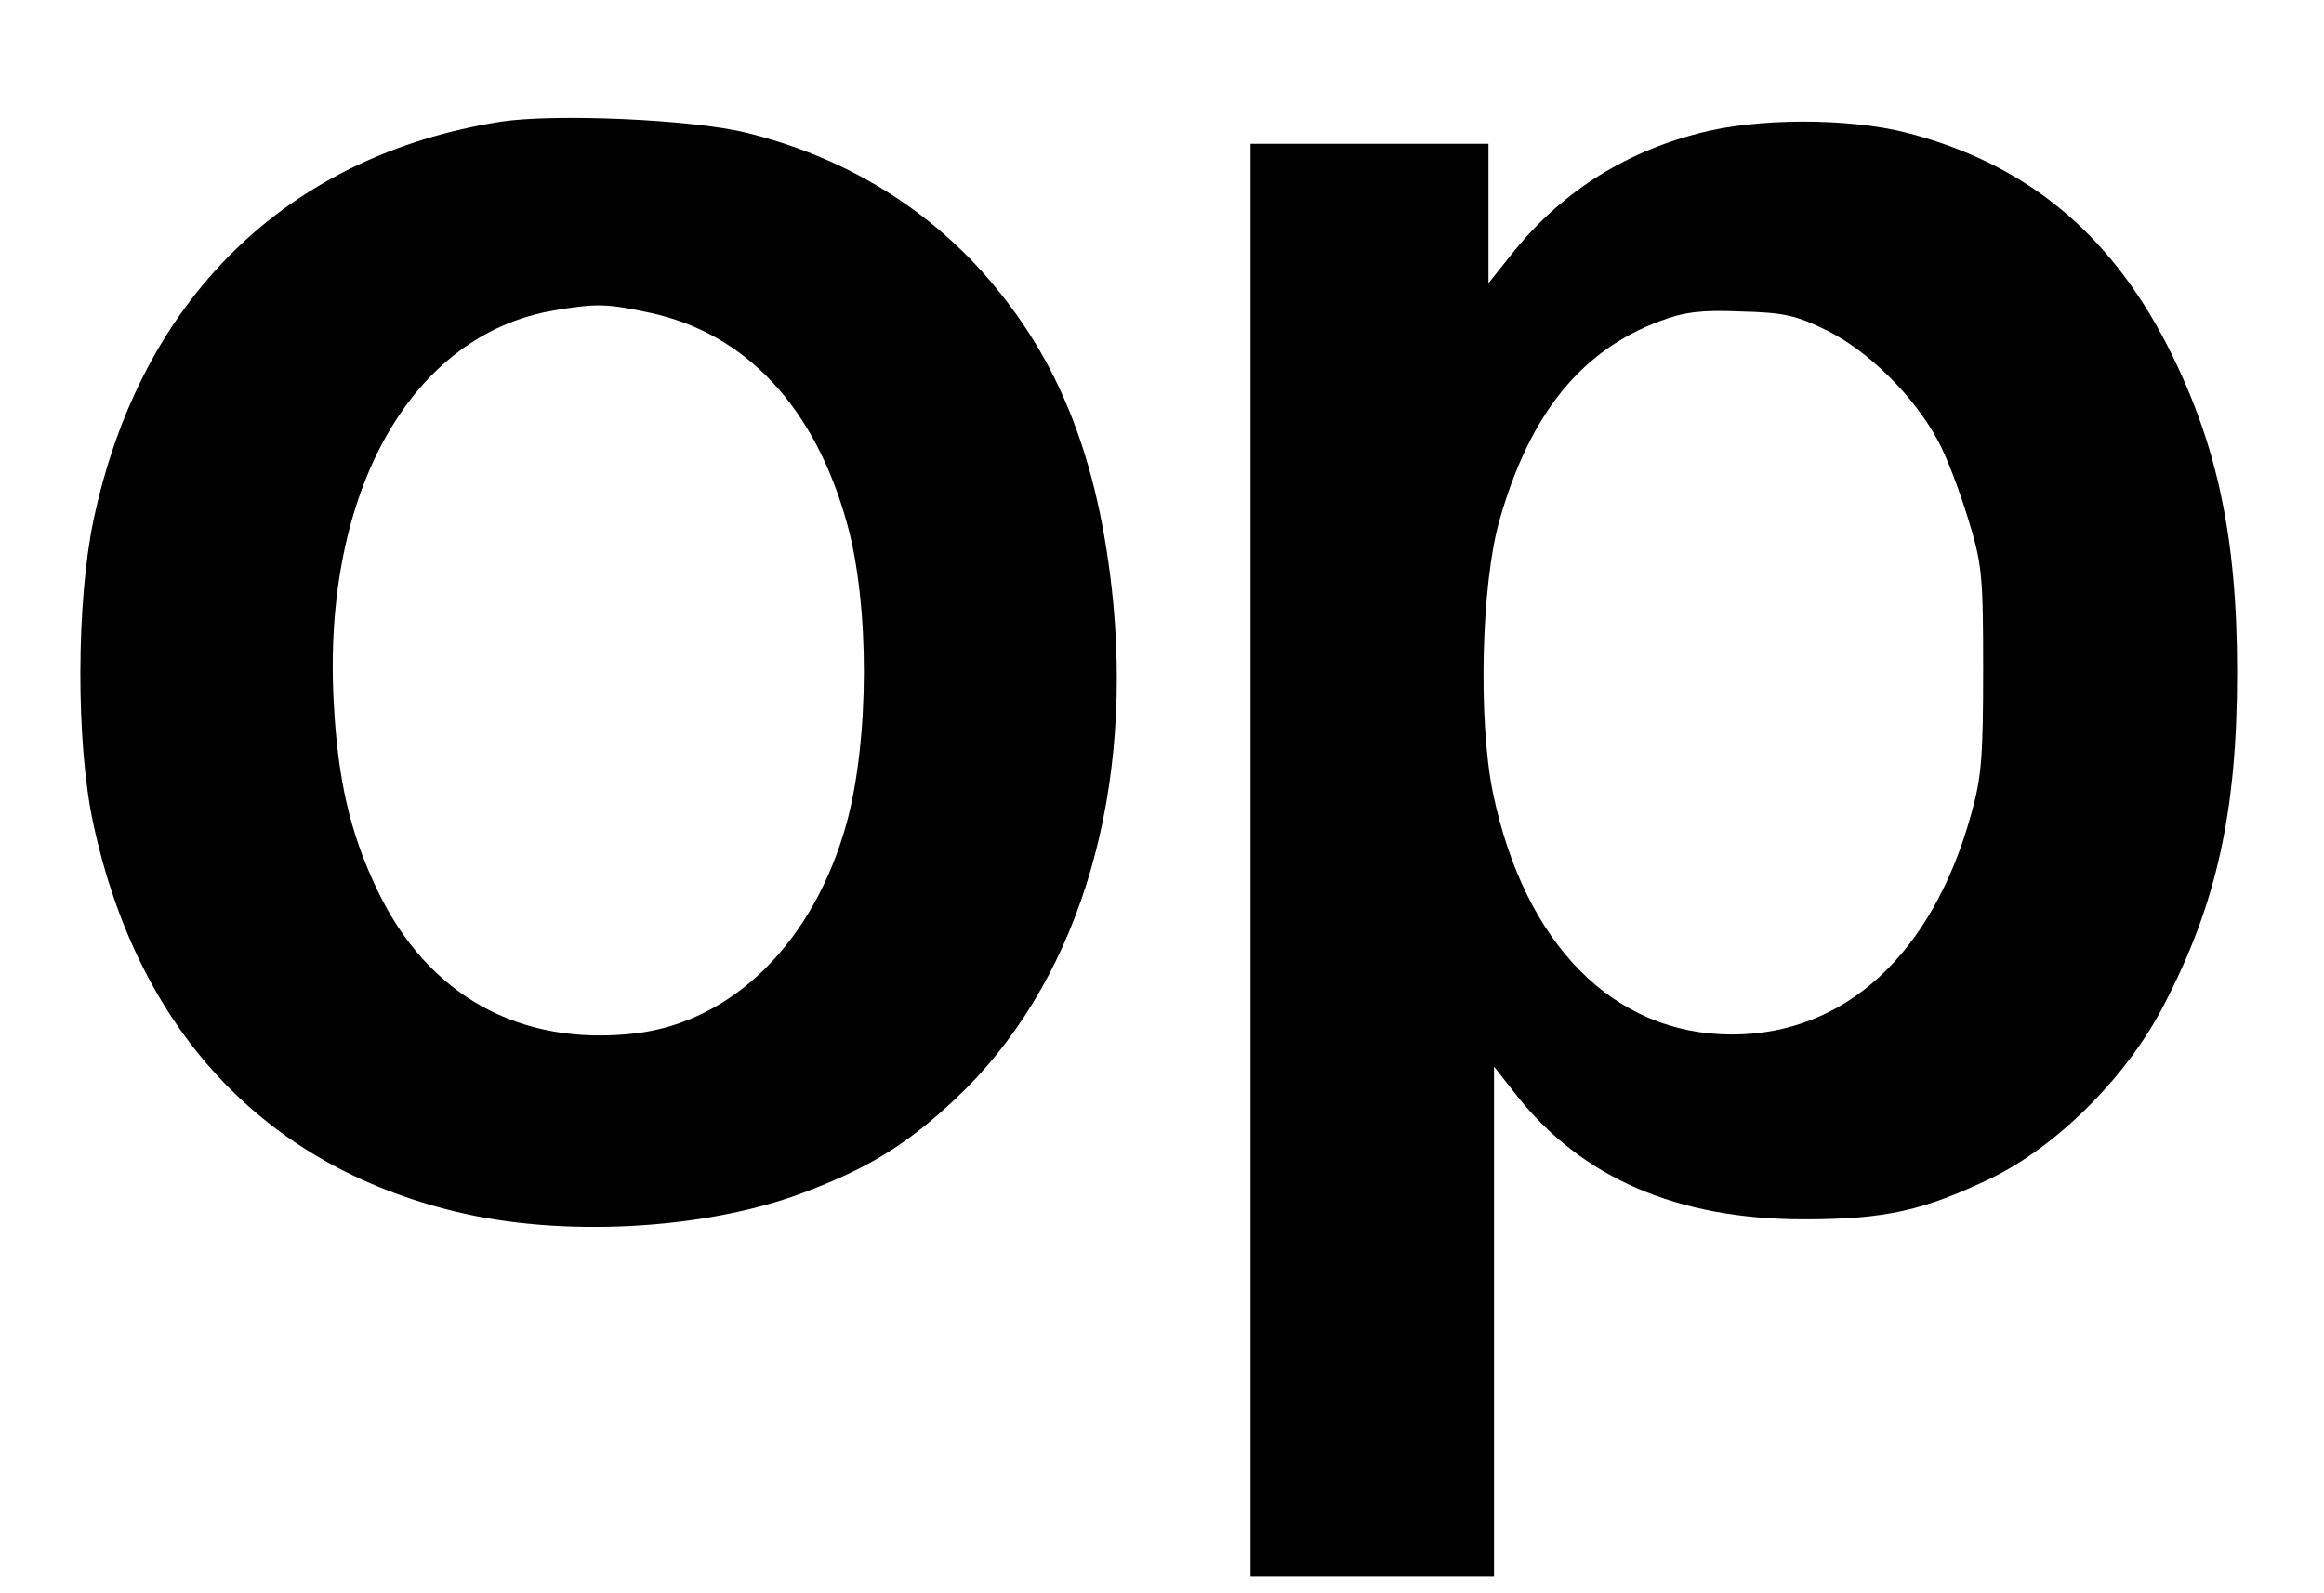
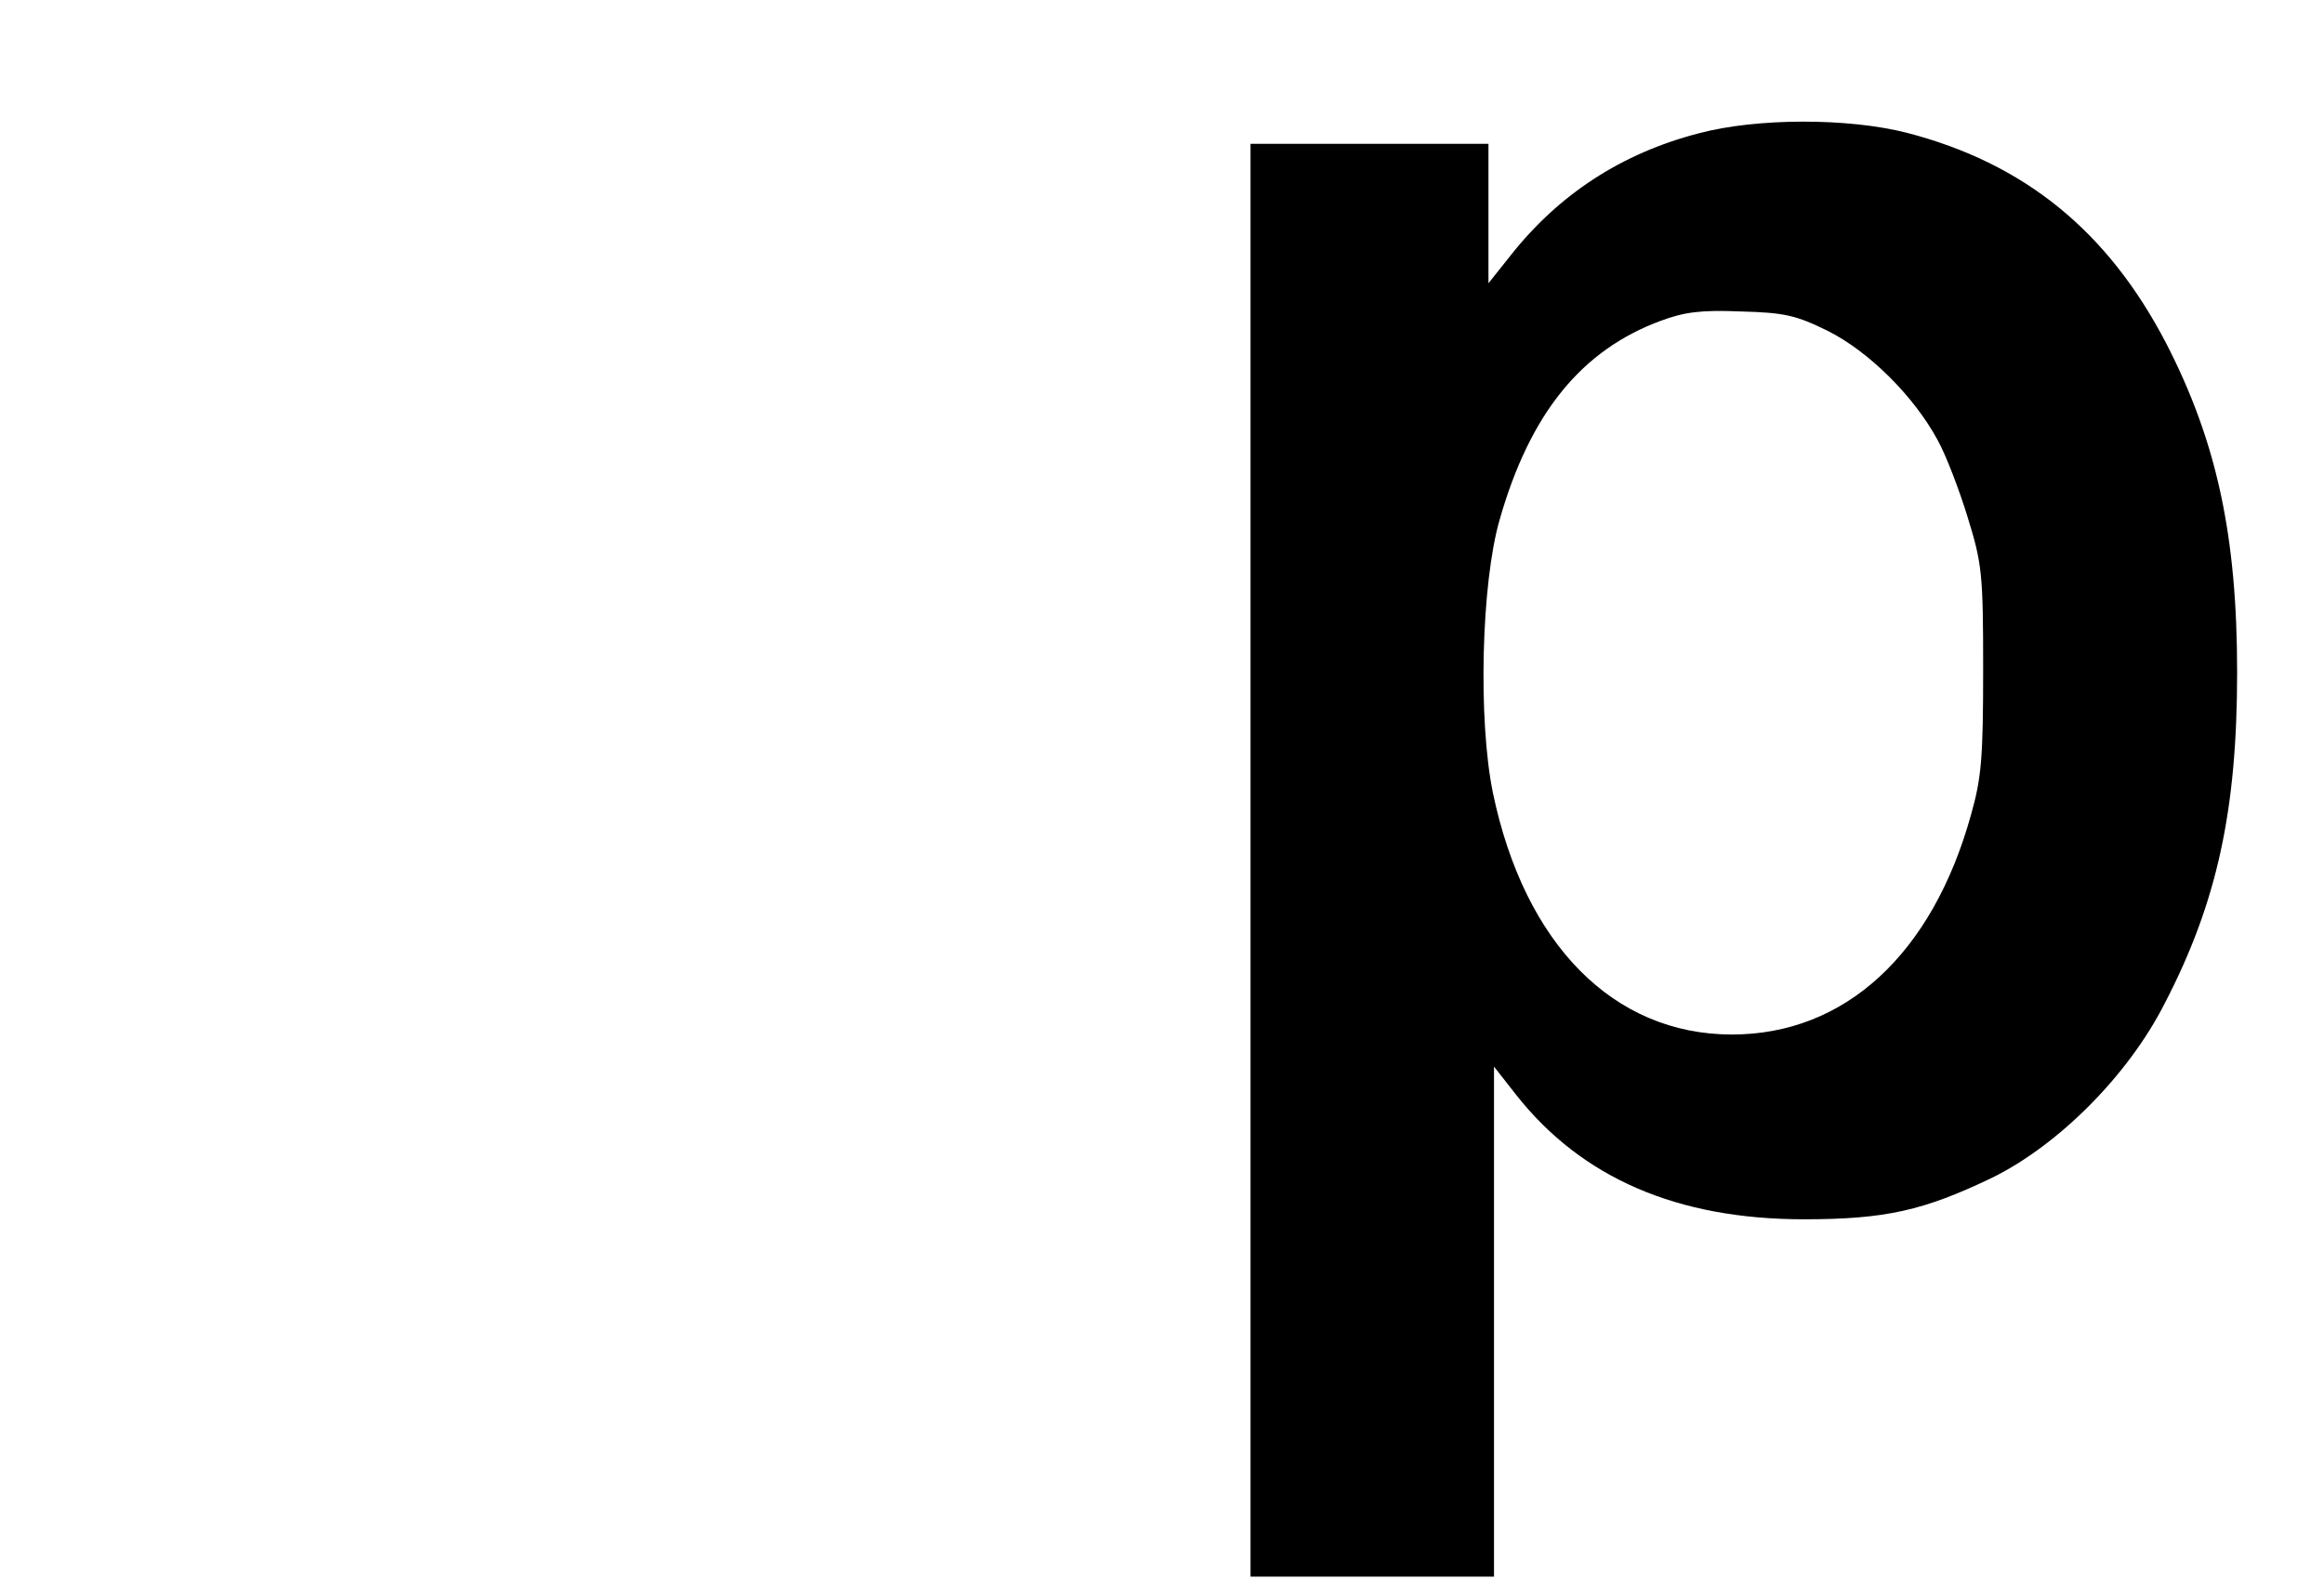
<svg xmlns="http://www.w3.org/2000/svg" version="1.0" width="420pt" height="288pt" viewBox="0 0 420 288" preserveAspectRatio="xMidYMid meet">
  <g transform="translate(0,288) scale(0.1,-0.1)" fill="#000000" stroke="none">
-     <path d="M905 2660 c-386 -61 -651 -319 -736 -720 -31 -148 -32 -400 -1 -546 80 -375 308 -620 655 -704 192 -47 449 -33 626 33 120 45 190 88 278 171 215 202 319 529 285 895 -26 268 -103 457 -251 615 -110 116 -250 196 -412 236 -97 24 -345 35 -444 20z m268 -345 c175 -37 300 -171 358 -382 41 -148 40 -391 -1 -541 -59 -214 -205 -359 -382 -380 -208 -24 -375 68 -466 259 -50 104 -72 202 -79 342 -20 379 141 663 399 706 77 13 95 12 171 -4z" />
    <path d="M3070 2639 c-139 -36 -253 -110 -341 -222 l-39 -49 0 126 0 126 -215 0 -215 0 0 -1295 0 -1295 220 0 220 0 0 461 0 461 40 -51 c119 -151 292 -225 520 -225 148 0 217 16 340 75 120 59 246 185 312 315 95 183 131 350 131 599 0 247 -37 417 -128 594 -106 204 -257 326 -469 381 -106 27 -271 27 -376 -1z m233 -357 c74 -37 156 -118 199 -198 15 -27 39 -90 54 -139 26 -84 28 -102 28 -275 0 -160 -3 -196 -22 -263 -70 -252 -228 -397 -432 -397 -214 0 -375 163 -432 437 -27 132 -21 378 12 493 55 193 148 307 291 360 43 16 73 20 145 17 79 -2 100 -7 157 -35z" />
  </g>
</svg>